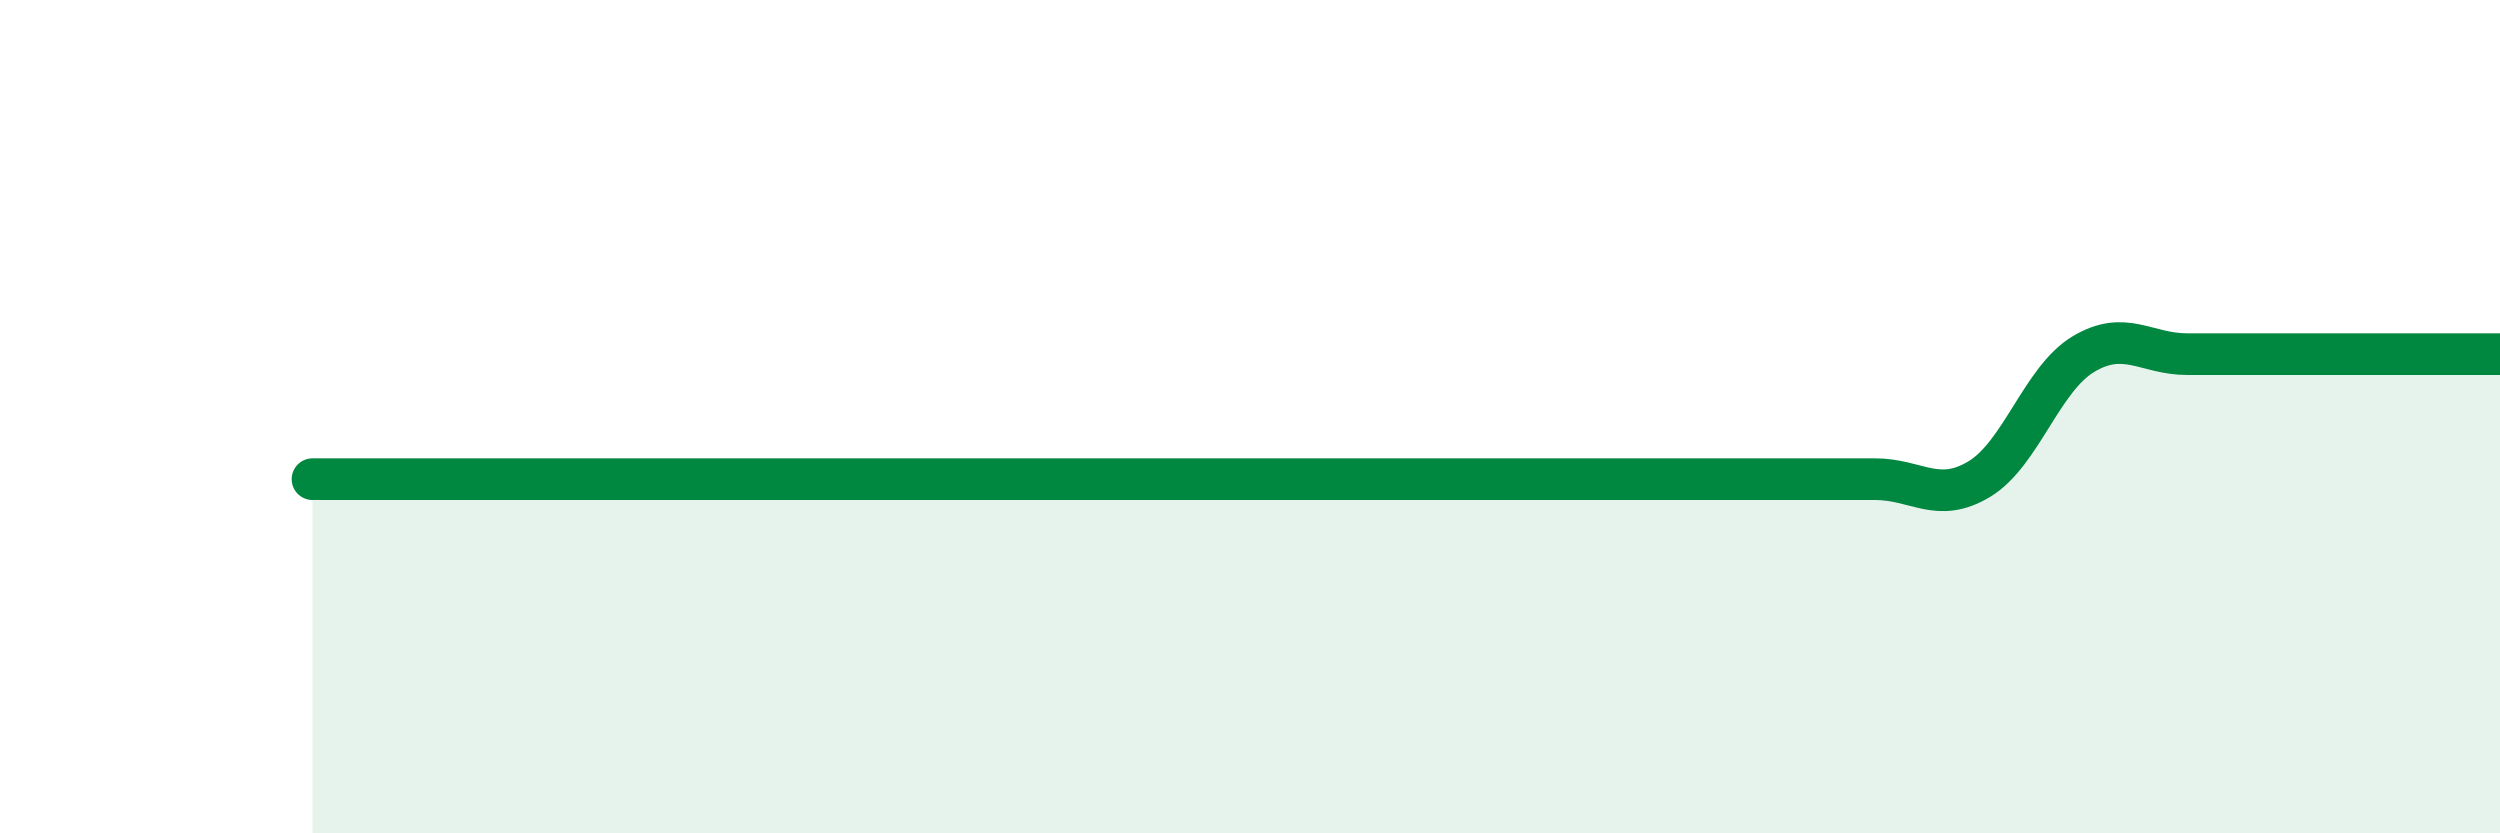
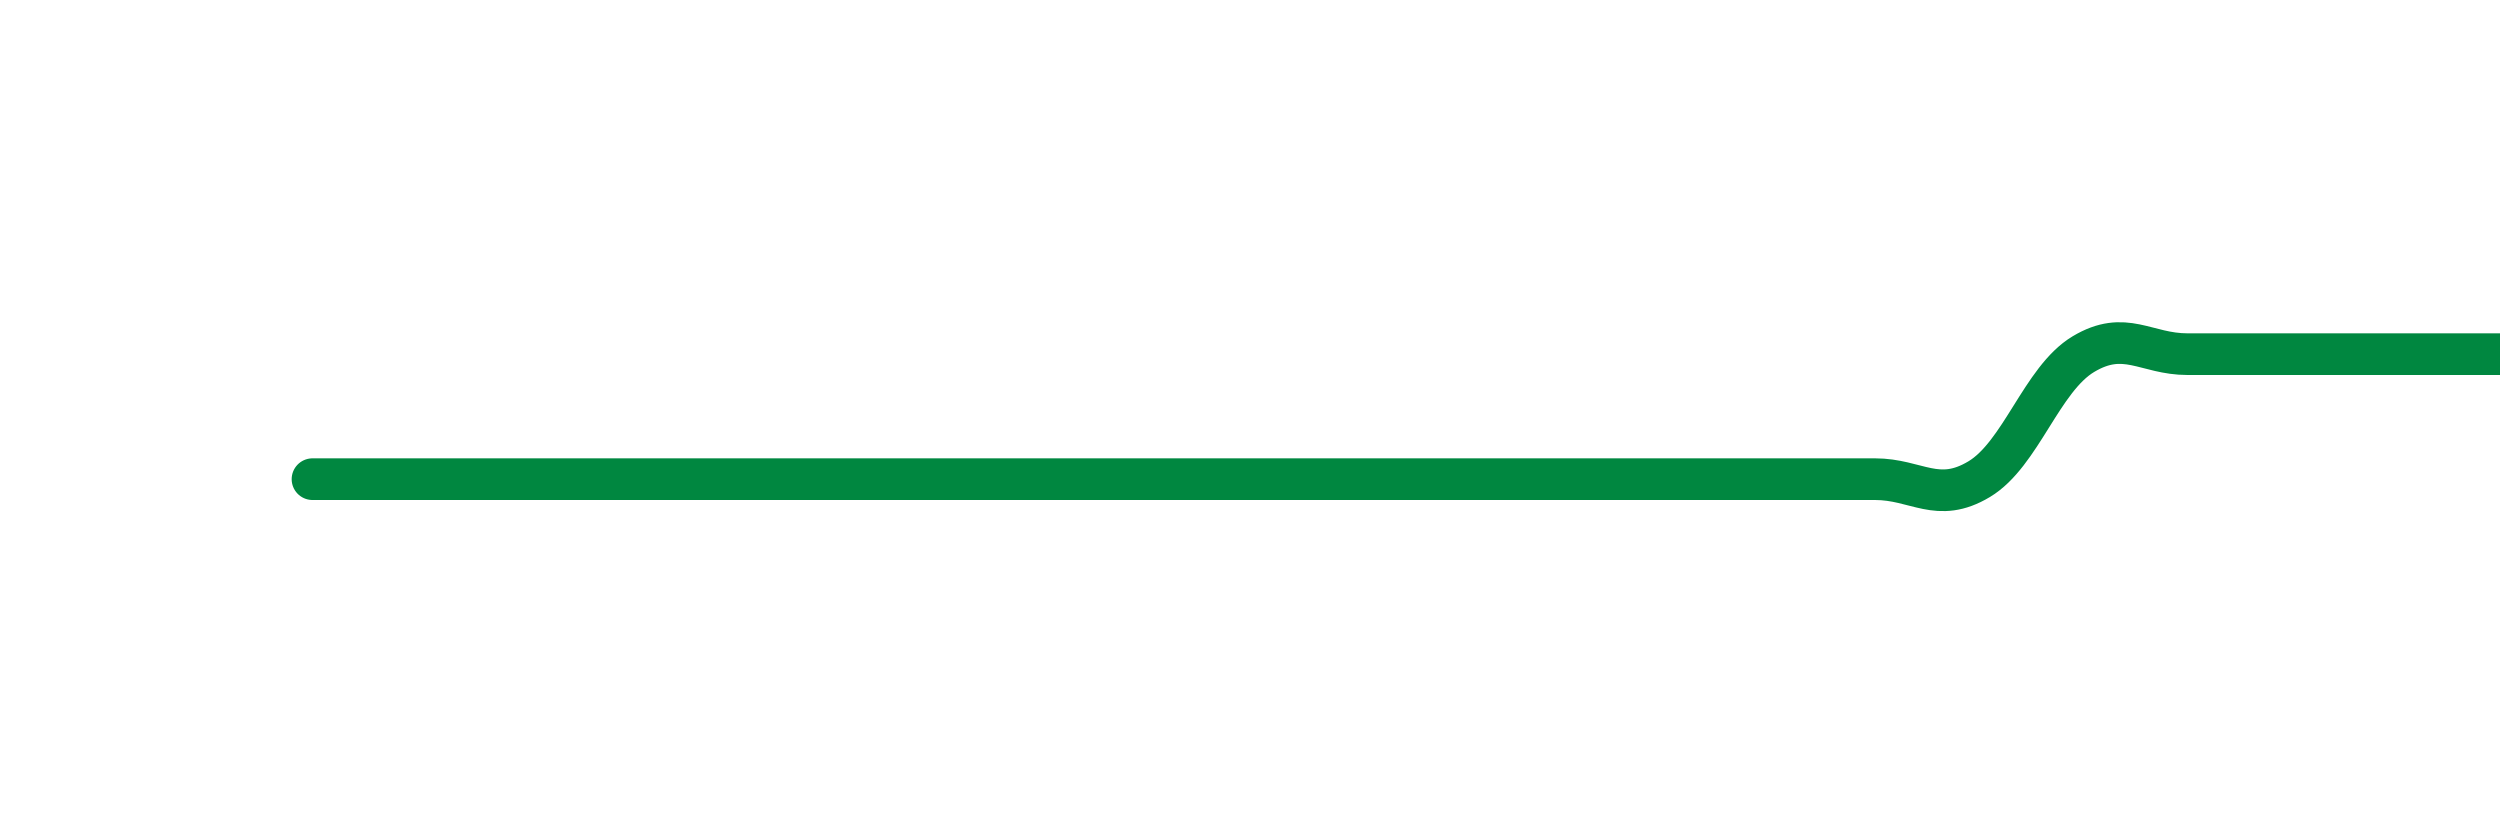
<svg xmlns="http://www.w3.org/2000/svg" width="60" height="20" viewBox="0 0 60 20">
-   <path d="M 7.5,11.5 C 8,11.5 9,11.5 10,11.5 C 11,11.5 11.5,11.5 12.5,11.5 C 13.5,11.5 14,11.5 15,11.5 C 16,11.5 16.5,11.5 17.5,11.5 C 18.5,11.5 19,11.5 20,11.5 C 21,11.5 21.5,11.5 22.5,11.5 C 23.5,11.5 24,11.5 25,11.5 C 26,11.5 26.5,11.5 27.5,11.5 C 28.5,11.5 29,11.5 30,11.5 C 31,11.5 31.5,11.5 32.5,11.5 C 33.5,11.5 34,11.5 35,11.5 C 36,11.5 36.5,11.5 37.5,11.5 C 38.5,11.5 39,11.5 40,11.5 C 41,11.5 41.5,11.5 42.5,11.5 C 43.5,11.5 44,11.5 45,11.5 C 46,11.5 46.5,12.1 47.5,11.5 C 48.5,10.9 49,9.1 50,8.5 C 51,7.9 51.5,8.5 52.5,8.5 C 53.5,8.5 54,8.5 55,8.5 C 56,8.5 56.5,8.5 57.5,8.5 C 58.5,8.5 59.5,8.5 60,8.5L60 20L7.5 20Z" fill="#008740" opacity="0.1" stroke-linecap="round" stroke-linejoin="round" />
  <path d="M 7.5,11.5 C 8,11.5 9,11.5 10,11.5 C 11,11.5 11.5,11.5 12.5,11.5 C 13.5,11.5 14,11.5 15,11.5 C 16,11.5 16.5,11.5 17.5,11.5 C 18.5,11.5 19,11.5 20,11.5 C 21,11.5 21.5,11.5 22.5,11.5 C 23.5,11.5 24,11.5 25,11.5 C 26,11.5 26.5,11.5 27.5,11.5 C 28.5,11.5 29,11.5 30,11.5 C 31,11.5 31.5,11.5 32.5,11.5 C 33.5,11.5 34,11.5 35,11.5 C 36,11.5 36.5,11.5 37.5,11.5 C 38.5,11.5 39,11.5 40,11.5 C 41,11.5 41.5,11.5 42.5,11.5 C 43.5,11.5 44,11.5 45,11.5 C 46,11.5 46.5,12.1 47.5,11.5 C 48.5,10.9 49,9.1 50,8.5 C 51,7.9 51.5,8.5 52.5,8.5 C 53.5,8.5 54,8.5 55,8.5 C 56,8.5 56.5,8.5 57.5,8.5 C 58.5,8.5 59.5,8.5 60,8.5" stroke="#008740" stroke-width="1" fill="none" stroke-linecap="round" stroke-linejoin="round" />
</svg>